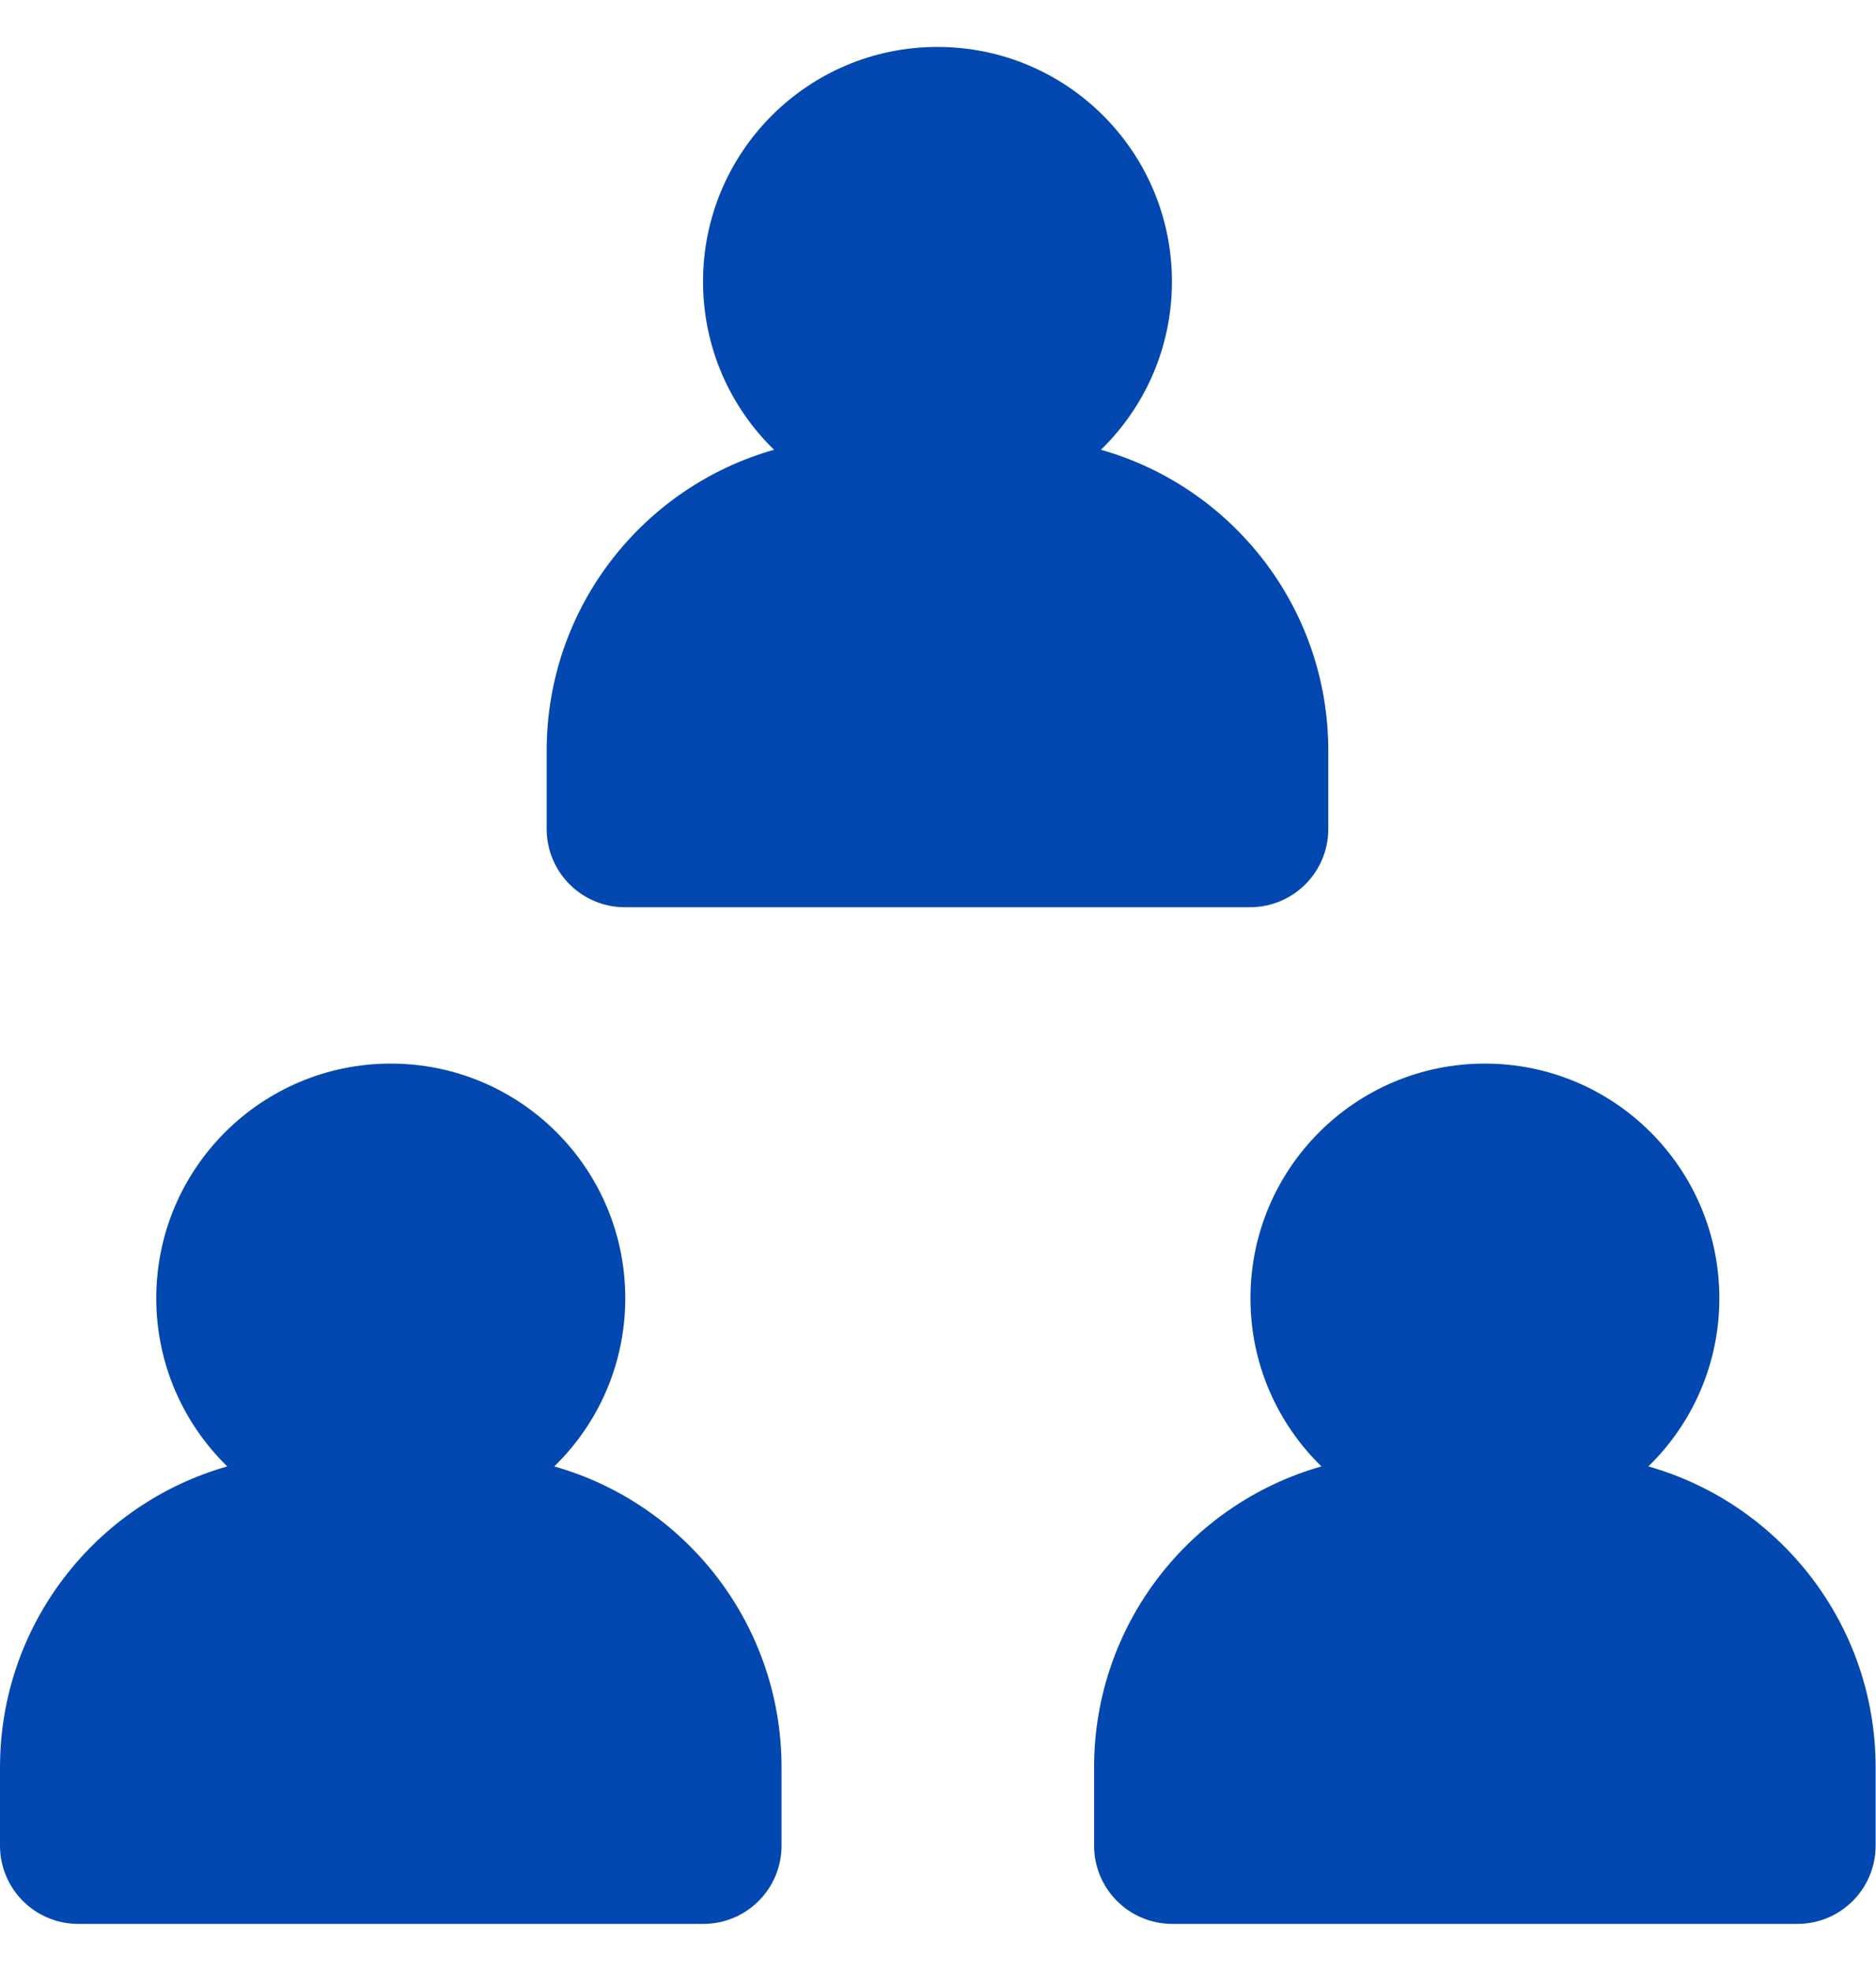
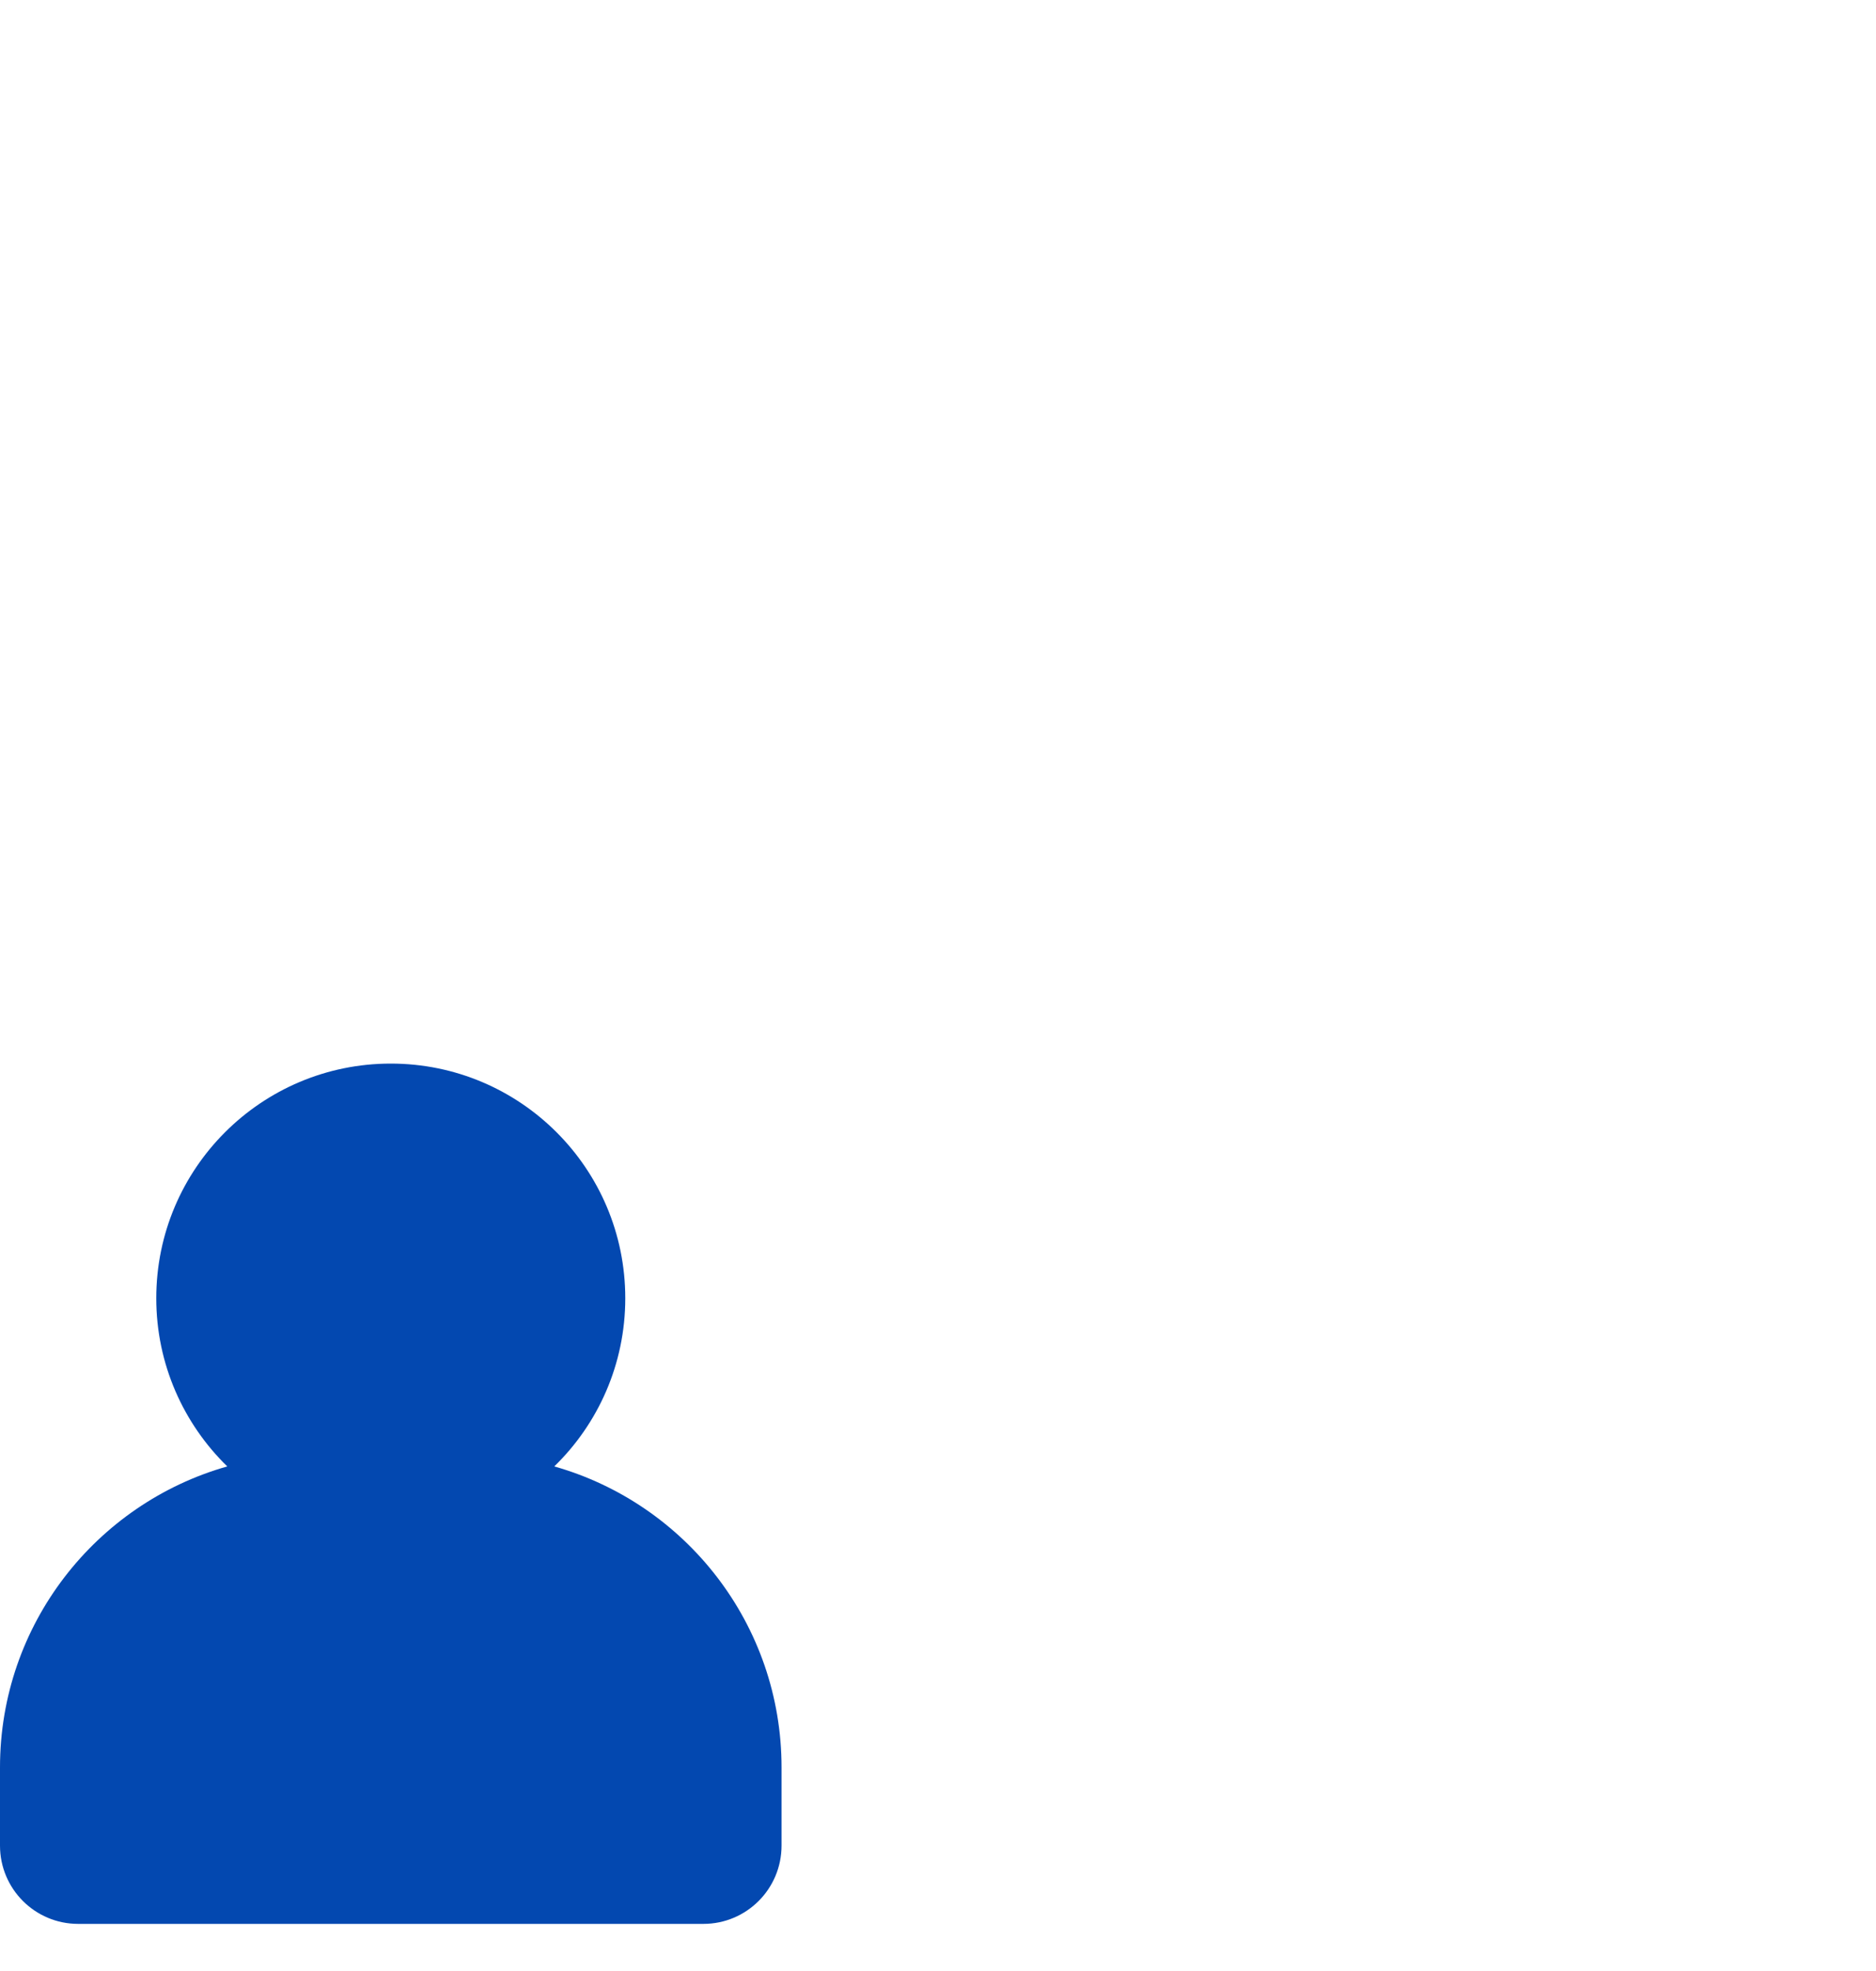
<svg xmlns="http://www.w3.org/2000/svg" width="20" height="21" viewBox="0 0 20 21" fill="none">
  <g id="Group 531">
-     <path id="Vector" d="M9.994 0.5C8.614 0.5 7.495 1.619 7.495 3C7.495 3.703 7.785 4.338 8.252 4.792C6.853 5.188 5.828 6.474 5.828 7.999V8.832C5.828 9.293 6.201 9.666 6.661 9.666H13.327C13.787 9.666 14.161 9.293 14.161 8.832V7.999C14.161 6.474 13.136 5.188 11.737 4.792C12.204 4.338 12.494 3.703 12.494 3C12.494 1.619 11.375 0.5 9.994 0.5Z" fill="#0348B0" />
    <path id="Vector_2" d="M5.909 15.624C7.308 16.02 8.332 17.306 8.332 18.831V19.664C8.332 20.125 7.959 20.498 7.499 20.498H0.833C0.373 20.498 0 20.125 0 19.664V18.831C0 17.306 1.025 16.02 2.423 15.624C1.957 15.17 1.666 14.535 1.666 13.832C1.666 12.451 2.786 11.332 4.166 11.332C5.547 11.332 6.666 12.451 6.666 13.832C6.666 14.535 6.376 15.17 5.909 15.624Z" fill="#0348B0" />
-     <path id="Vector_3" d="M17.573 15.624C18.972 16.02 19.996 17.306 19.996 18.831V19.664C19.996 20.125 19.623 20.498 19.163 20.498H12.497C12.037 20.498 11.664 20.125 11.664 19.664V18.831C11.664 17.306 12.689 16.02 14.088 15.624C13.621 15.17 13.331 14.535 13.331 13.832C13.331 12.451 14.45 11.332 15.83 11.332C17.211 11.332 18.33 12.451 18.33 13.832C18.33 14.535 18.04 15.17 17.573 15.624Z" fill="#0348B0" />
  </g>
</svg>